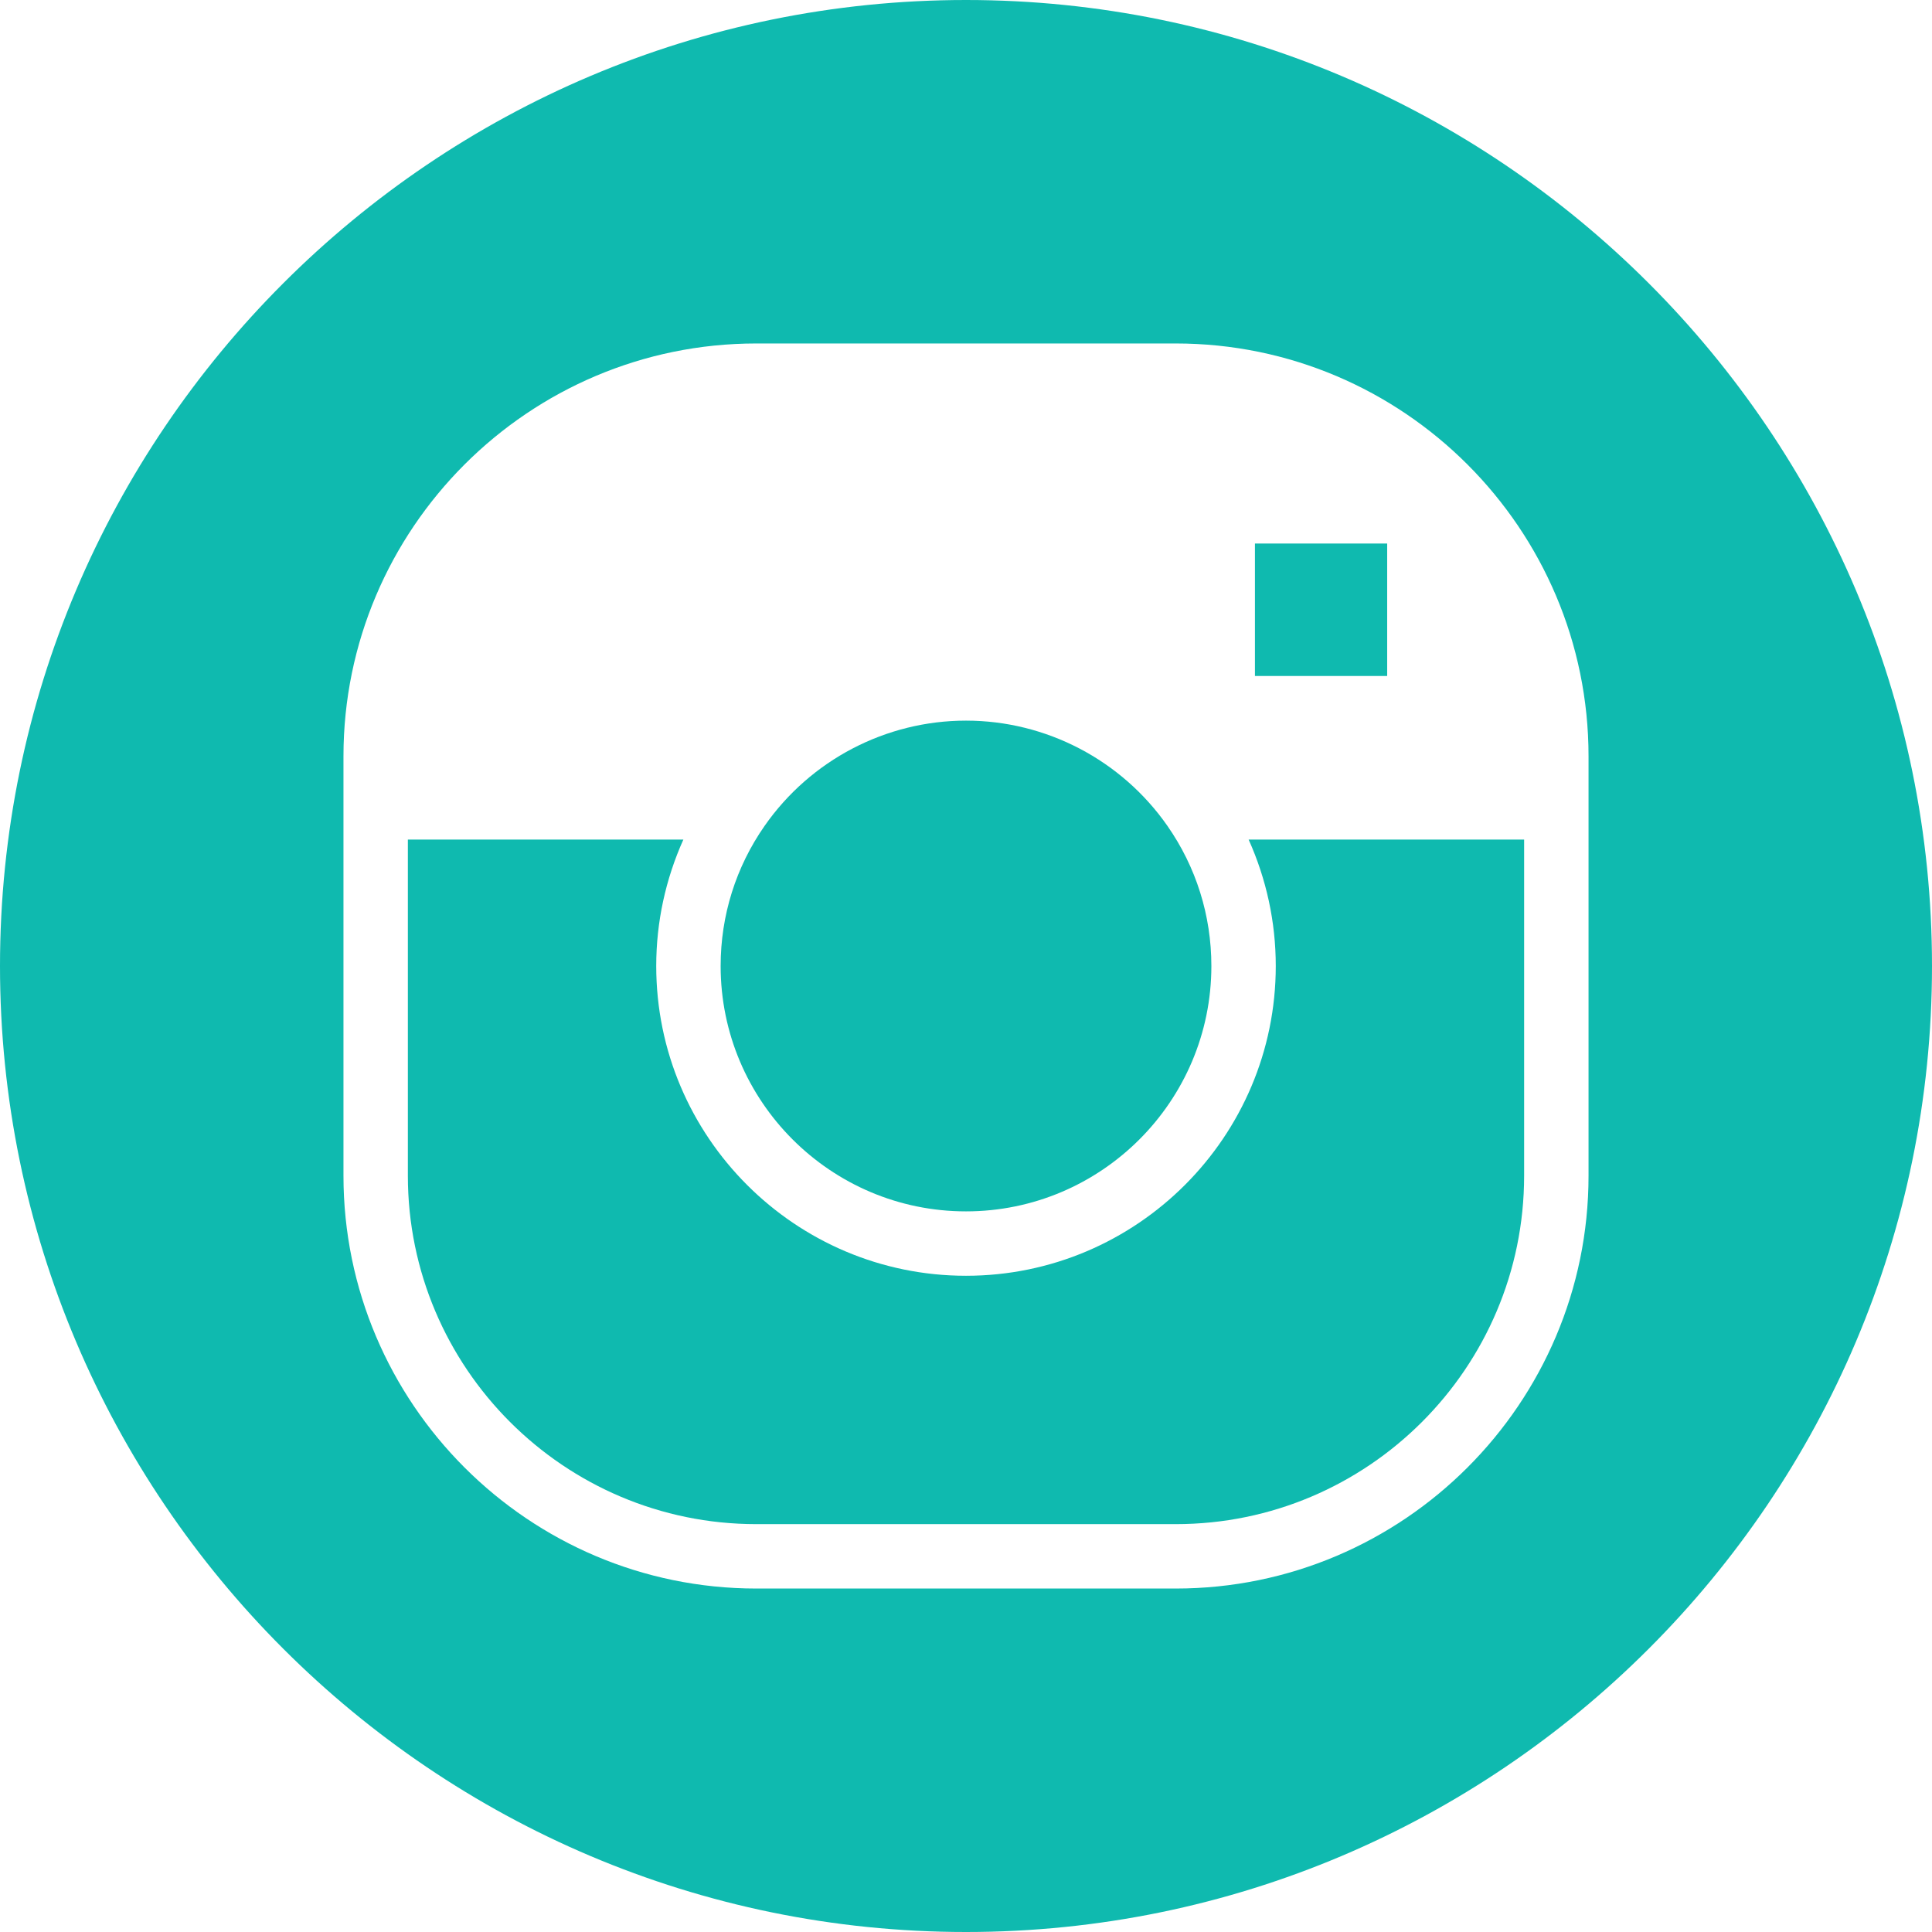
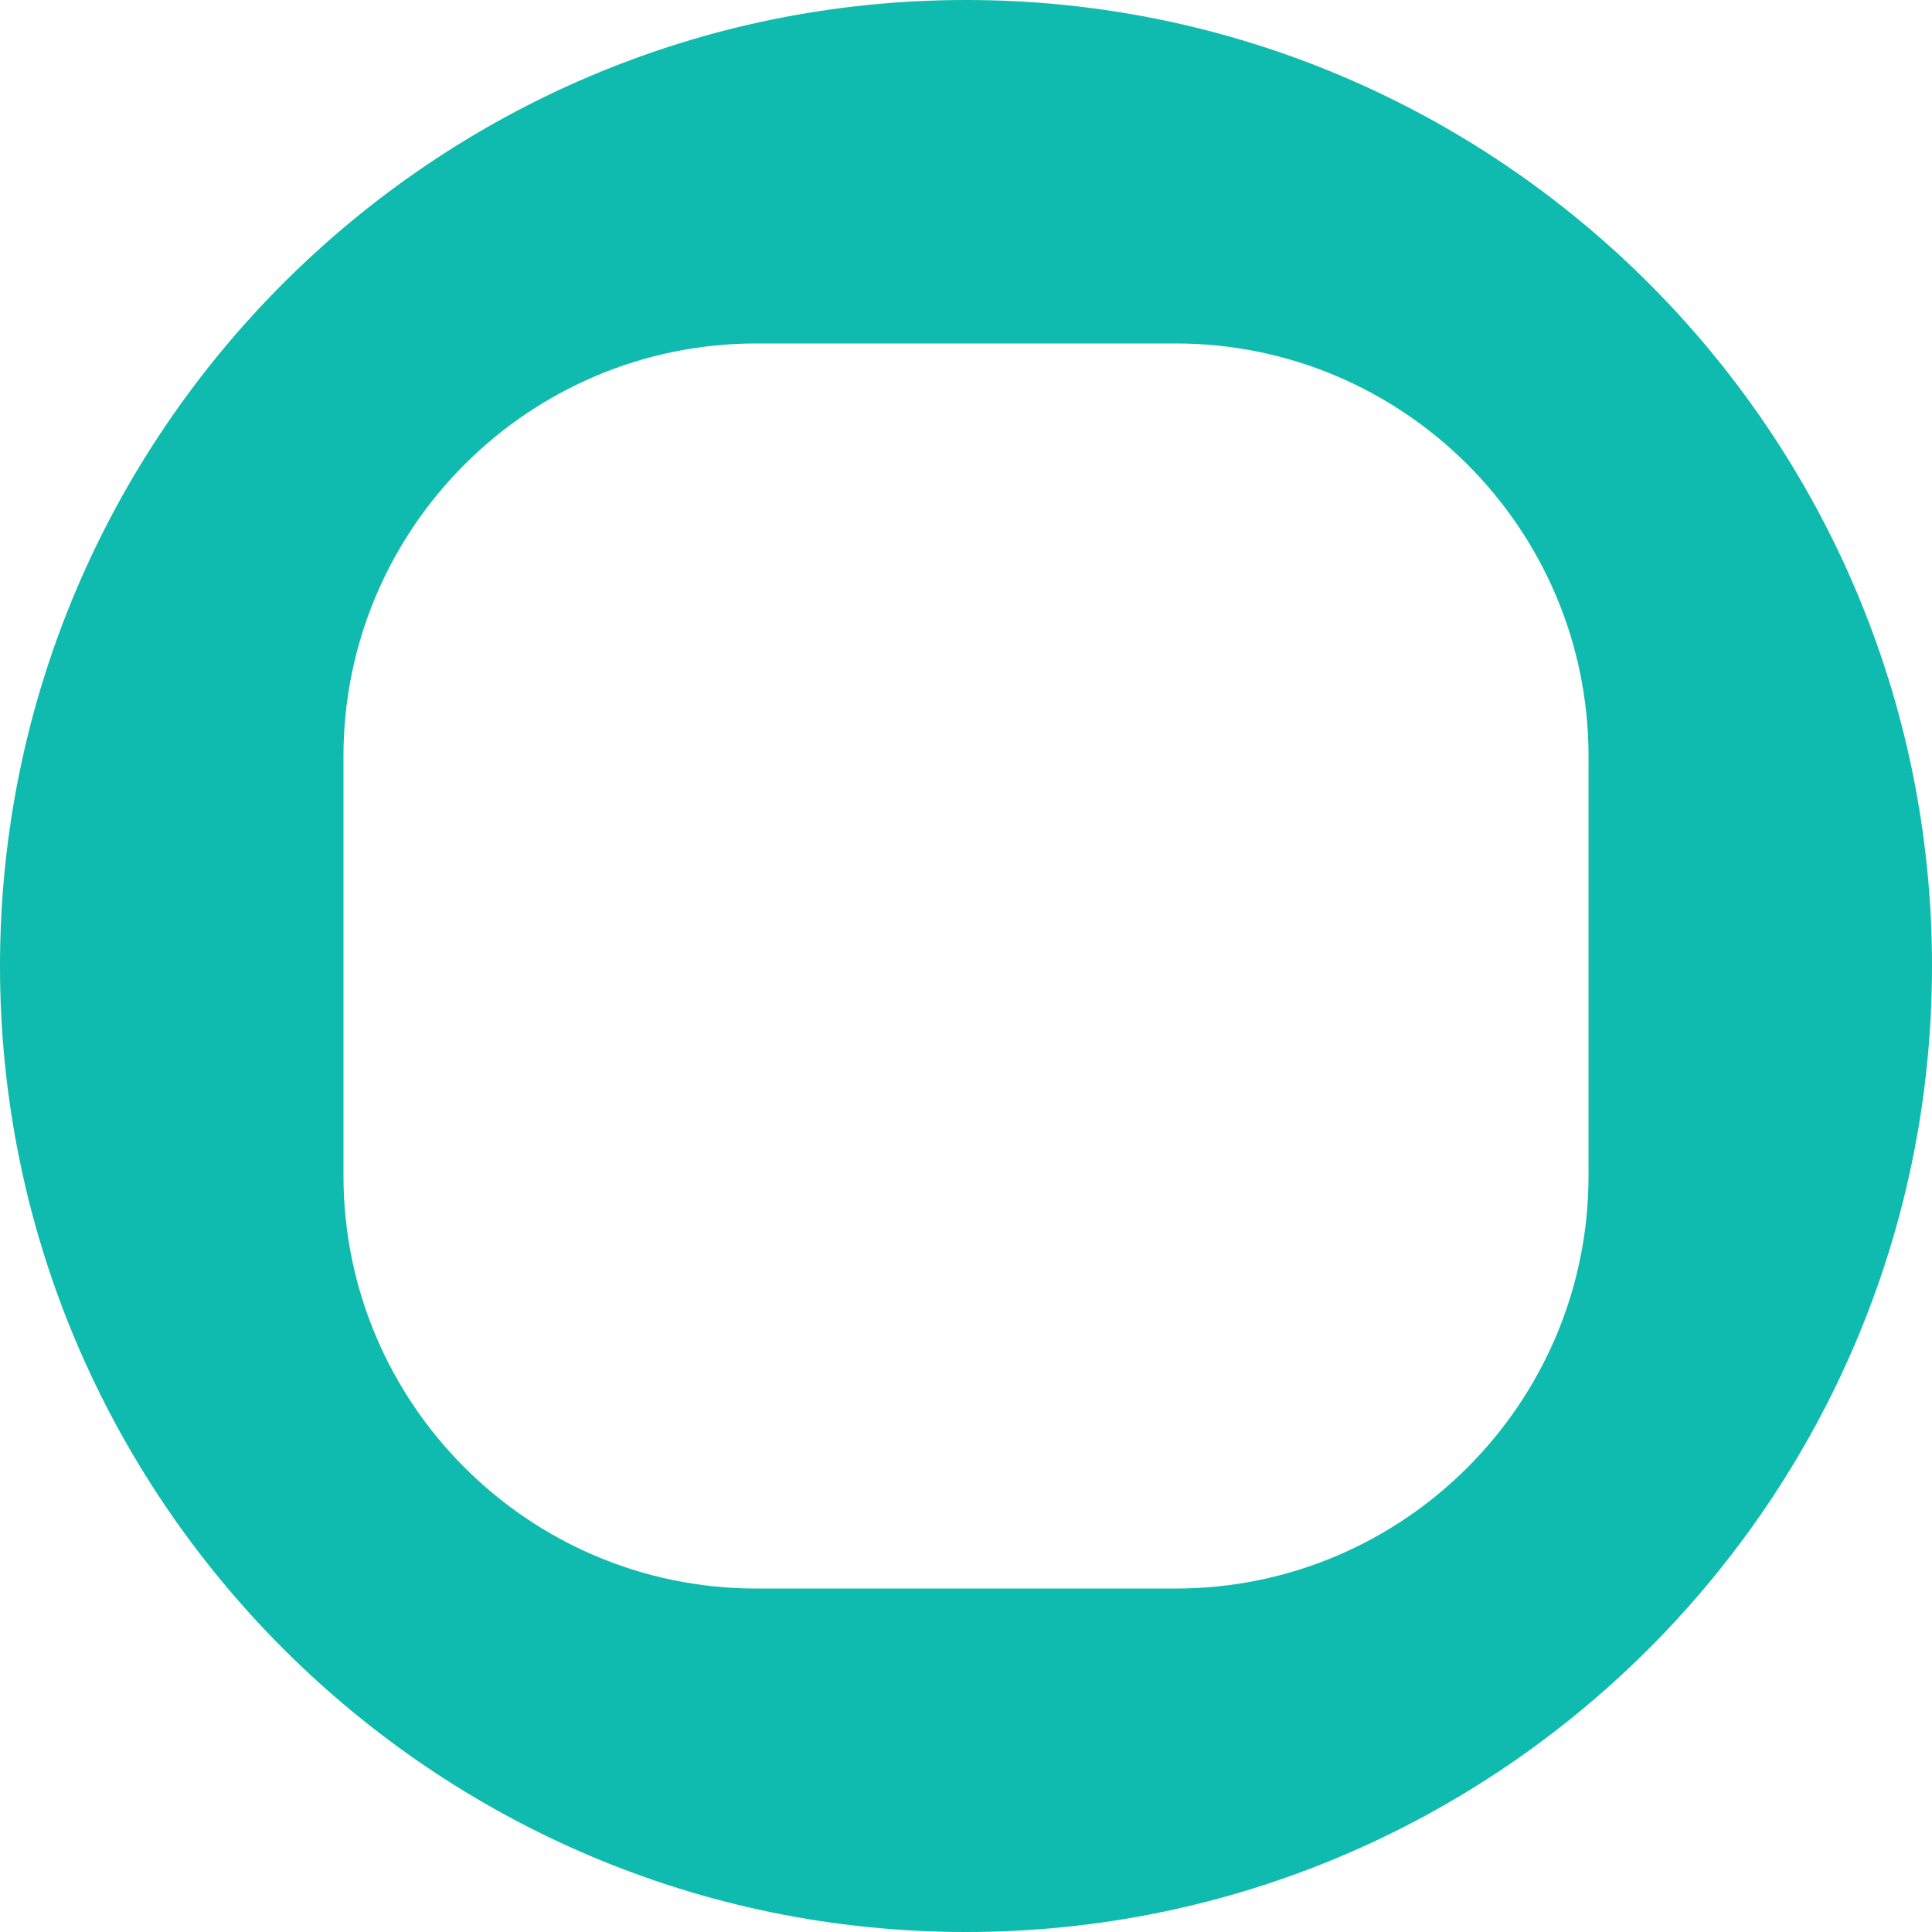
<svg xmlns="http://www.w3.org/2000/svg" fill="#0fbaaf" height="300" preserveAspectRatio="xMidYMid meet" version="1" viewBox="0.0 0.0 300.0 300.0" width="300" zoomAndPan="magnify">
  <g>
    <g id="change1_1">
      <path d="M150,0C67.29,0,0,67.29,0,150s67.29,150,150,150s150-67.29,150-150S232.71,0,150,0z M246.667,182.567 c0,35.345-28.755,64.1-64.1,64.1h-65.133c-35.345,0-64.1-28.755-64.1-64.1v-65.133c0-35.345,28.755-64.1,64.1-64.1h65.133 c35.345,0,64.1,28.755,64.1,64.1V182.567z" fill="inherit" />
-       <path d="M194.867 84.399H215.401V104.967H194.867z" fill="inherit" />
-       <path d="M150,188.101c21.009,0,38.101-17.091,38.101-38.101c0-7.842-2.363-15.369-6.834-21.771 c-7.14-10.225-18.83-16.33-31.266-16.33s-24.126,6.105-31.266,16.33c-4.471,6.401-6.834,13.929-6.834,21.771 C111.899,171.009,128.991,188.101,150,188.101z" fill="inherit" />
-       <path d="M198.101,150c0,26.523-21.577,48.101-48.101,48.101S101.899,176.523,101.899,150c0-6.85,1.462-13.5,4.214-19.634h-42.78 v52.201c0,29.831,24.269,54.1,54.1,54.1h65.133c29.831,0,54.1-24.269,54.1-54.1v-52.201h-42.78 C196.639,136.5,198.101,143.15,198.101,150z" fill="inherit" />
    </g>
  </g>
</svg>